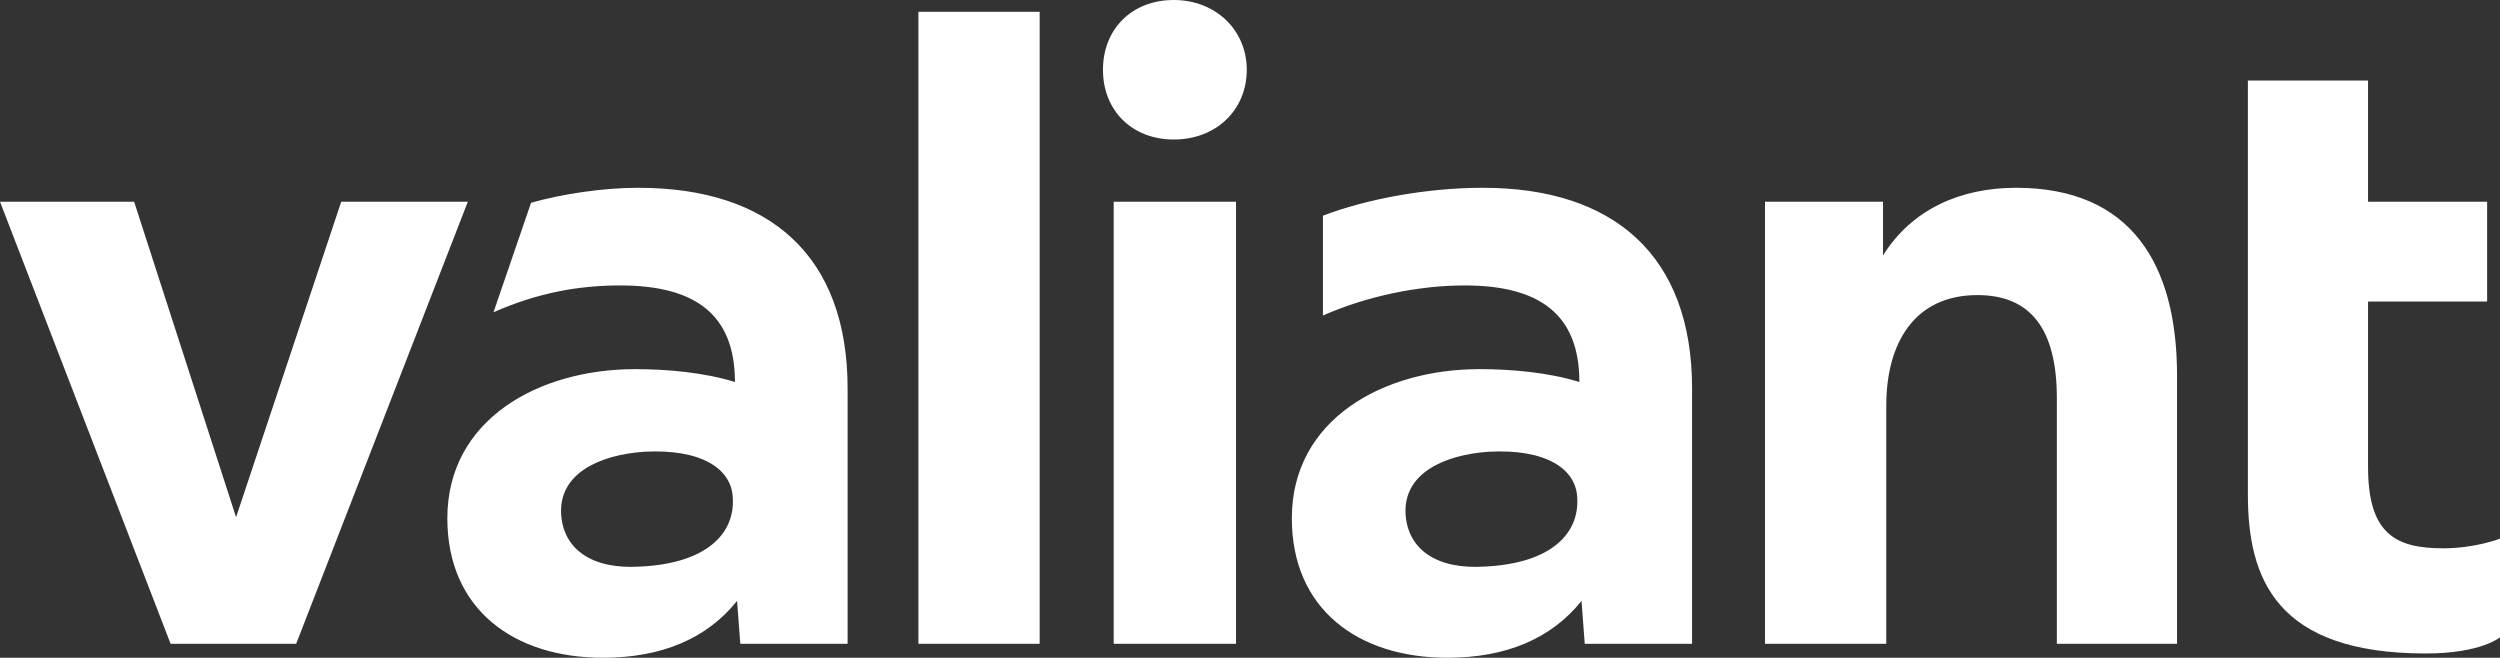
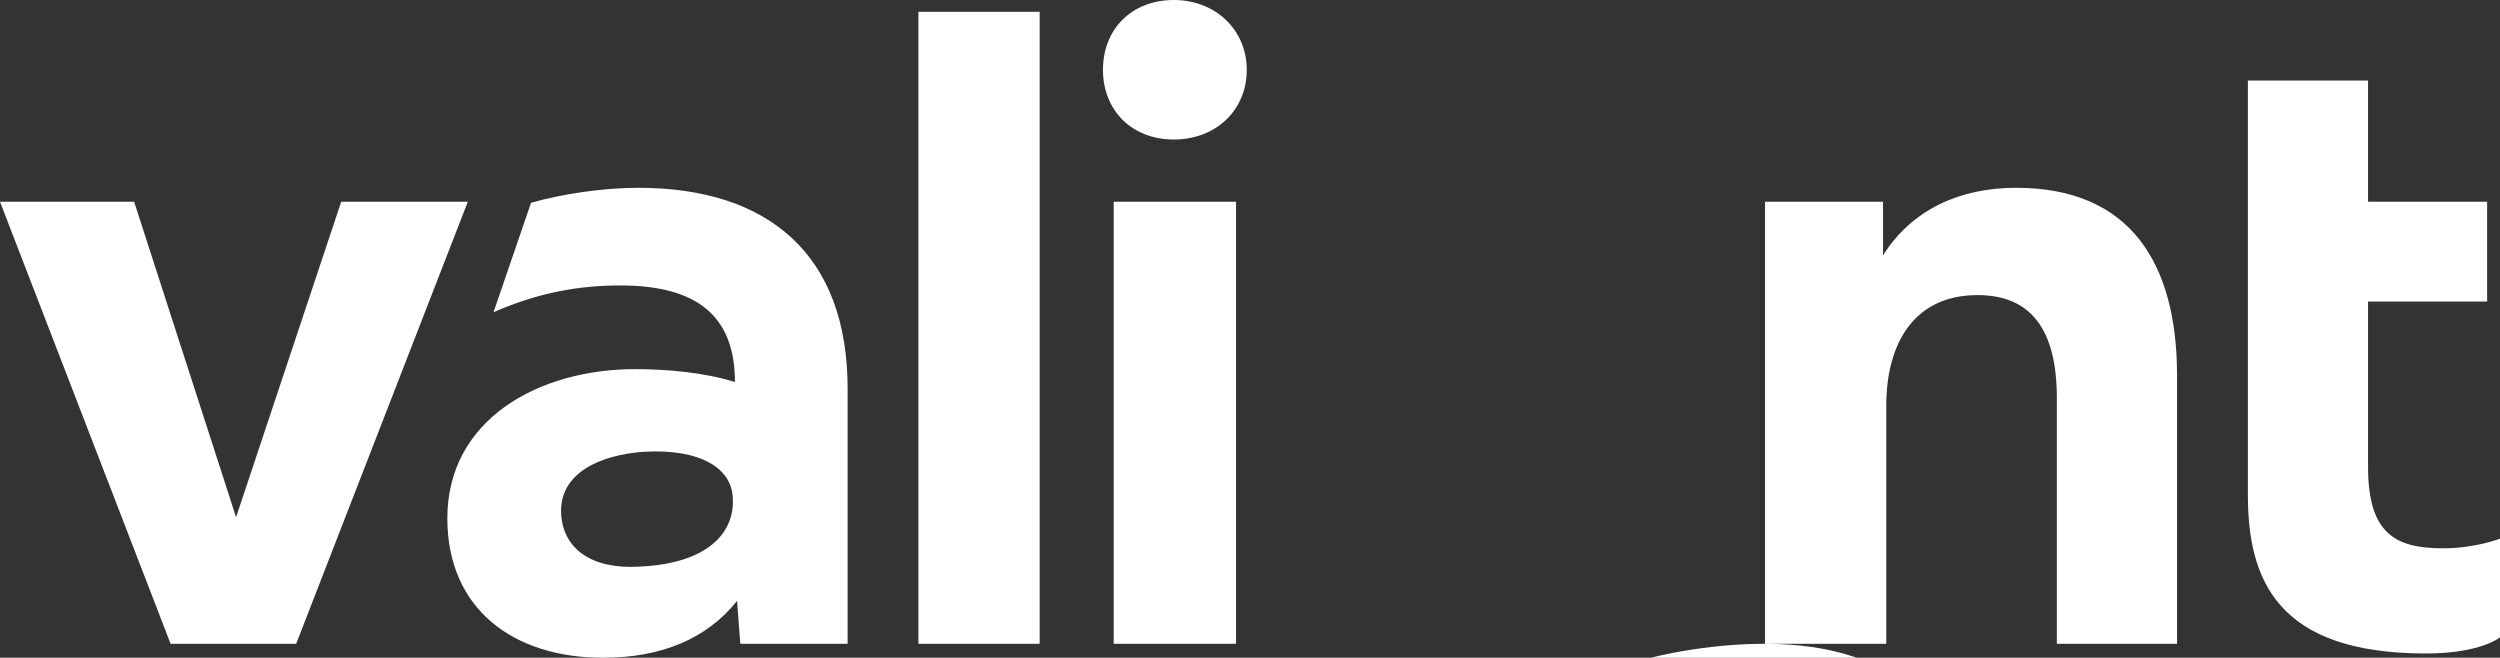
<svg xmlns="http://www.w3.org/2000/svg" id="Ebene_2" data-name="Ebene 2" viewBox="0 0 83.364 21.933">
  <rect x="0" y="0" width="83.364" height="21.933" fill="#333333" stroke="none" />
  <defs>
    <style>
      .cls-1 {
        fill: #fff;
      }
    </style>
  </defs>
  <g id="Ebene_1-2" data-name="Ebene 1">
-     <path class="cls-1" d="m74.957,2.685h4.007v4.042h3.971v3.328h-3.971v5.51c0,2.218.894,2.719,2.504,2.719,1.073,0,1.896-.322,1.896-.322v3.291s-.644.538-2.468.538c-5.009,0-5.939-2.506-5.939-5.297V2.685Zm-16.102,18.783h4.044v-7.942c0-2.076.93-3.686,3.041-3.686,1.753,0,2.647,1.109,2.647,3.435v8.193h4.008v-8.944c0-3.722-1.538-6.262-5.367-6.262-1.861,0-3.471.716-4.437,2.254v-1.789h-3.936v14.741Zm-9.41-15.206c-1.825,0-3.828.358-5.331.93v3.328c1.467-.644,3.185-1.002,4.723-1.002,2.504,0,3.828.966,3.828,3.22-1.037-.323-2.289-.429-3.327-.429-3.22,0-6.261,1.68-6.261,4.973,0,3.041,2.218,4.651,5.187,4.651,1.968,0,3.471-.644,4.473-1.896l.107,1.431h3.579v-8.516c0-4.436-2.612-6.69-6.978-6.69m.072,12.63c-1.61.107-2.576-.572-2.648-1.753-.072-1.36,1.288-1.968,2.756-2.075,1.931-.108,2.933.572,2.969,1.538.071,1.181-.859,2.183-3.077,2.29M36.779,2.326c0,1.359.967,2.326,2.362,2.326s2.433-.967,2.433-2.326c0-1.324-1.038-2.326-2.433-2.326s-2.362.966-2.362,2.326m.358,19.142h4.079V6.727h-4.079v14.741Zm-6.512,0h4.043V.393h-4.043v21.075Zm-9.338-15.206c-1.217,0-2.576.215-3.579.5l-1.252,3.65c1.467-.645,2.827-.894,4.222-.894,2.505,0,3.829.966,3.829,3.22-1.038-.323-2.29-.429-3.328-.429-3.22,0-6.262,1.68-6.262,4.973,0,3.041,2.219,4.651,5.189,4.651,1.968,0,3.47-.644,4.472-1.896l.108,1.431h3.578v-8.516c0-4.436-2.612-6.69-6.977-6.69m.071,12.63c-1.61.107-2.576-.572-2.647-1.753-.072-1.36,1.288-1.968,2.755-2.075,1.932-.108,2.934.572,2.969,1.538.072,1.181-.859,2.183-3.077,2.29m-15.669,2.576h4.187l5.724-14.741h-4.222l-3.506,10.519-3.399-10.519H0l5.689,14.741Z" />
+     <path class="cls-1" d="m74.957,2.685h4.007v4.042h3.971v3.328h-3.971v5.51c0,2.218.894,2.719,2.504,2.719,1.073,0,1.896-.322,1.896-.322v3.291s-.644.538-2.468.538c-5.009,0-5.939-2.506-5.939-5.297V2.685Zm-16.102,18.783h4.044v-7.942c0-2.076.93-3.686,3.041-3.686,1.753,0,2.647,1.109,2.647,3.435v8.193h4.008v-8.944c0-3.722-1.538-6.262-5.367-6.262-1.861,0-3.471.716-4.437,2.254v-1.789h-3.936v14.741Zc-1.825,0-3.828.358-5.331.93v3.328c1.467-.644,3.185-1.002,4.723-1.002,2.504,0,3.828.966,3.828,3.22-1.037-.323-2.289-.429-3.327-.429-3.22,0-6.261,1.68-6.261,4.973,0,3.041,2.218,4.651,5.187,4.651,1.968,0,3.471-.644,4.473-1.896l.107,1.431h3.579v-8.516c0-4.436-2.612-6.69-6.978-6.69m.072,12.63c-1.61.107-2.576-.572-2.648-1.753-.072-1.36,1.288-1.968,2.756-2.075,1.931-.108,2.933.572,2.969,1.538.071,1.181-.859,2.183-3.077,2.29M36.779,2.326c0,1.359.967,2.326,2.362,2.326s2.433-.967,2.433-2.326c0-1.324-1.038-2.326-2.433-2.326s-2.362.966-2.362,2.326m.358,19.142h4.079V6.727h-4.079v14.741Zm-6.512,0h4.043V.393h-4.043v21.075Zm-9.338-15.206c-1.217,0-2.576.215-3.579.5l-1.252,3.65c1.467-.645,2.827-.894,4.222-.894,2.505,0,3.829.966,3.829,3.22-1.038-.323-2.29-.429-3.328-.429-3.22,0-6.262,1.68-6.262,4.973,0,3.041,2.219,4.651,5.189,4.651,1.968,0,3.47-.644,4.472-1.896l.108,1.431h3.578v-8.516c0-4.436-2.612-6.69-6.977-6.69m.071,12.63c-1.61.107-2.576-.572-2.647-1.753-.072-1.36,1.288-1.968,2.755-2.075,1.932-.108,2.934.572,2.969,1.538.072,1.181-.859,2.183-3.077,2.29m-15.669,2.576h4.187l5.724-14.741h-4.222l-3.506,10.519-3.399-10.519H0l5.689,14.741Z" />
  </g>
</svg>